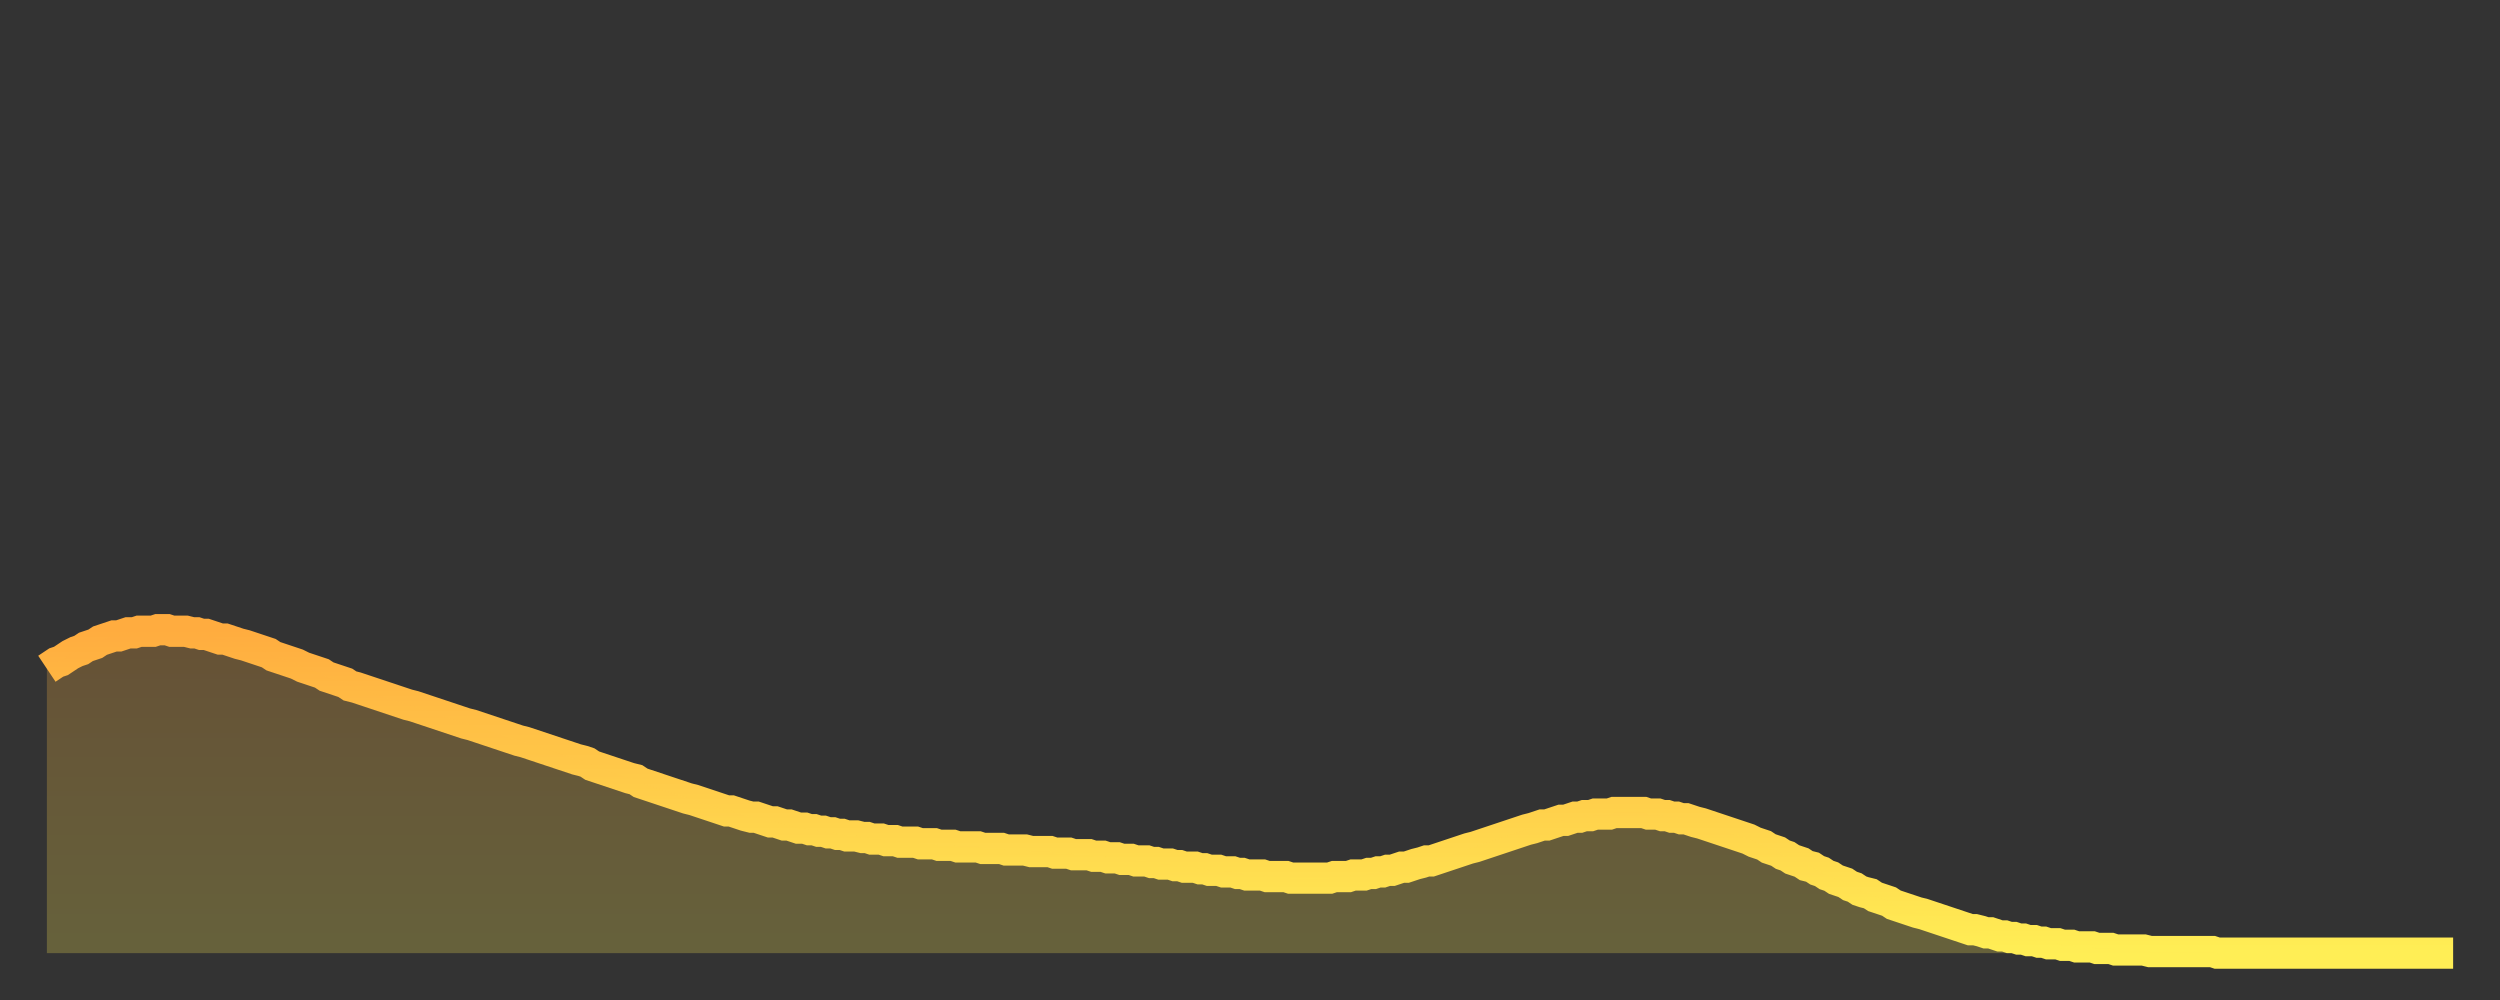
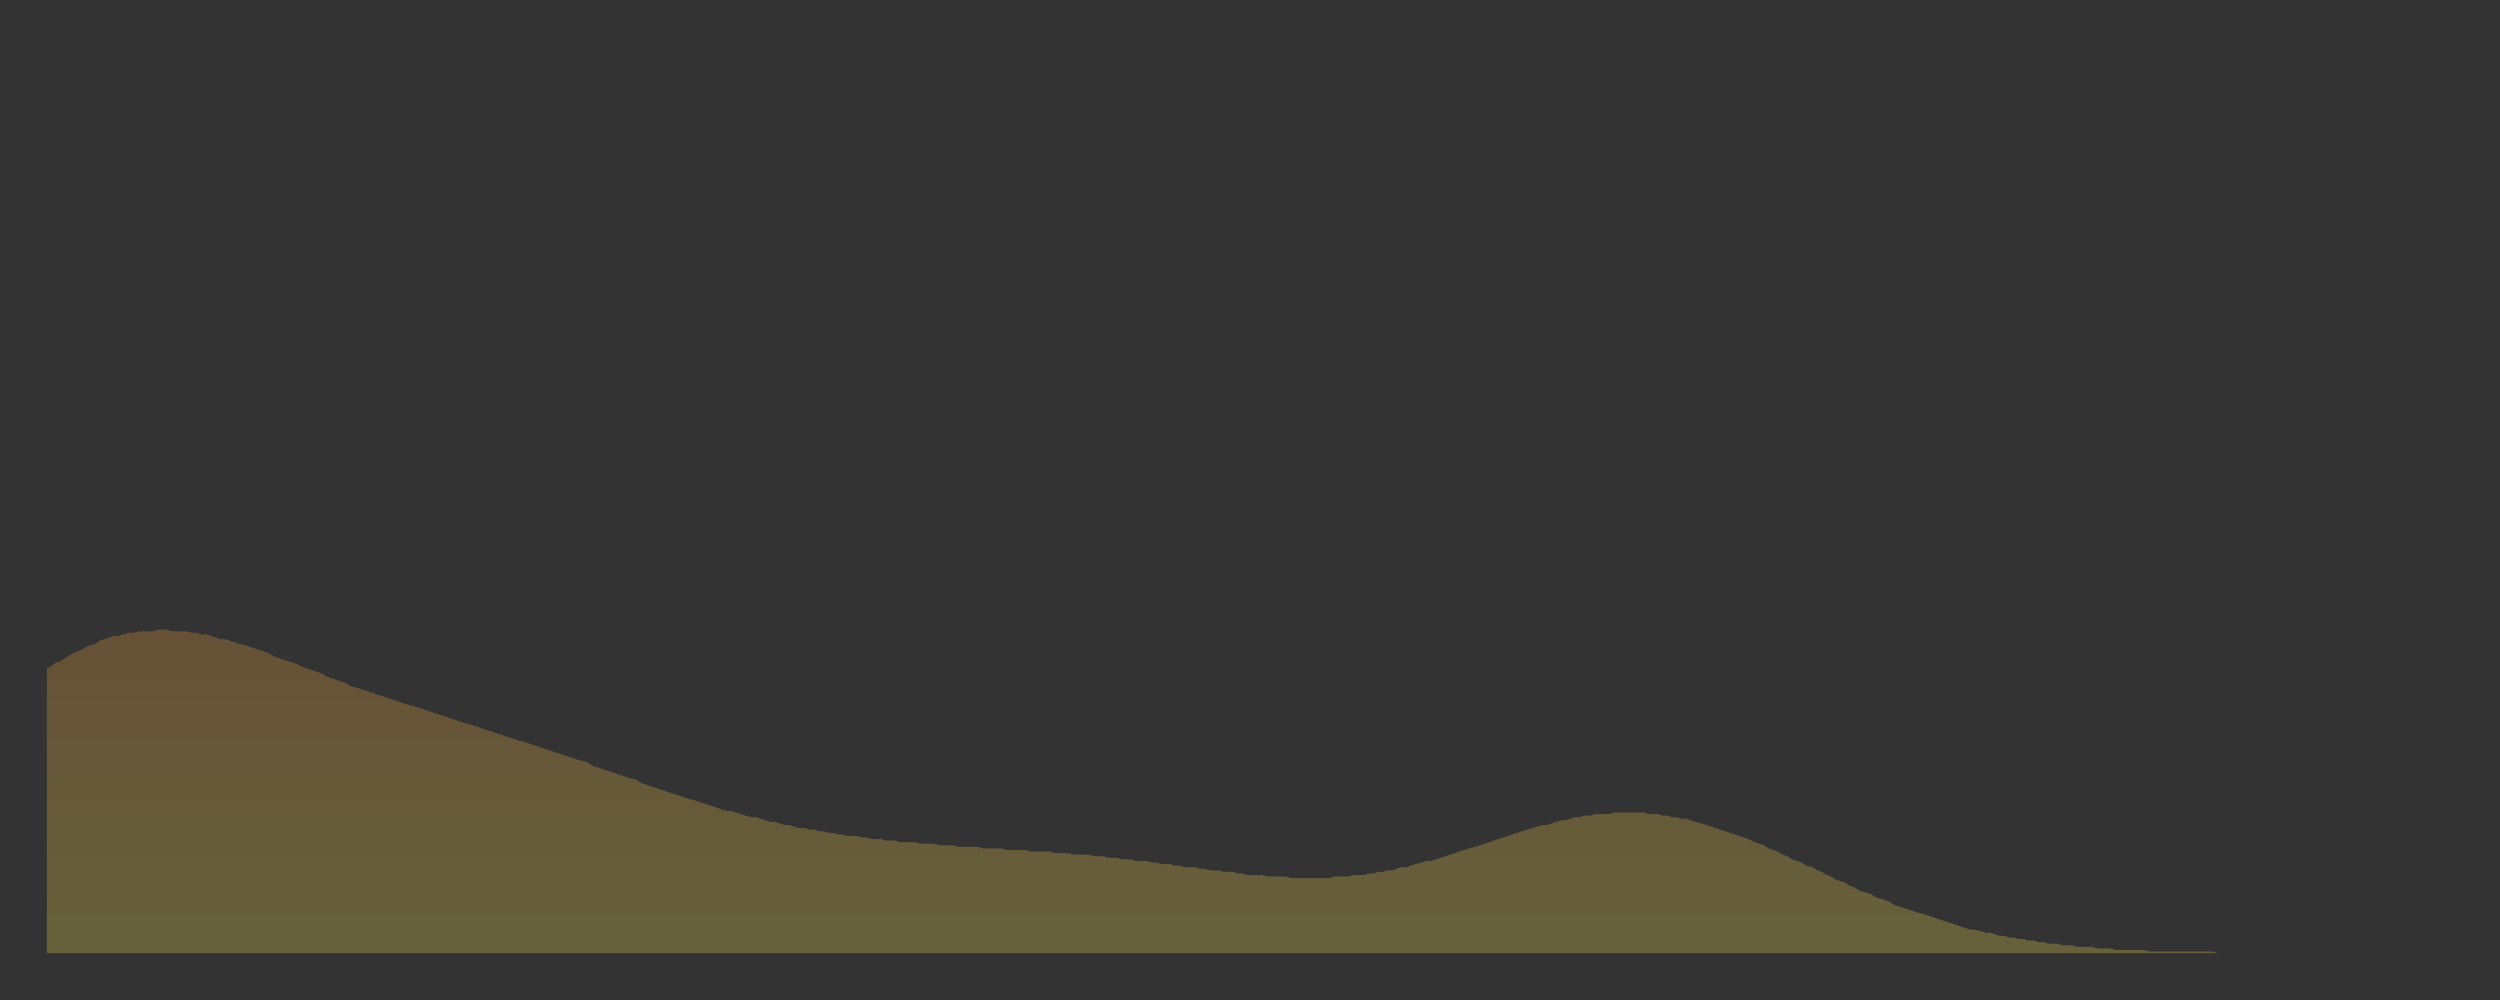
<svg xmlns="http://www.w3.org/2000/svg" baseProfile="full" height="64" version="1.1" width="160">
  <rect width="100%" height="100%" fill="#333333" stroke="none" />
  <defs>
    <linearGradient id="id3721088" x1="0" x2="0" y1="0" y2="1">
      <stop offset="0%" stop-color="#ffac3f" />
      <stop offset="50%" stop-color="#ffcd4a" />
      <stop offset="100%" stop-color="#ffee55" />
    </linearGradient>
  </defs>
  <g transform="translate(3,3)">
    <g>
-       <path d="M 0.0 39.8 0.3 39.6 0.6 39.4 0.9 39.3 1.2 39.1 1.5 38.9 1.9 38.7 2.2 38.6 2.5 38.4 2.8 38.3 3.1 38.2 3.4 38.0 3.7 37.9 4.0 37.8 4.3 37.7 4.6 37.7 4.9 37.6 5.2 37.5 5.6 37.5 5.9 37.4 6.2 37.4 6.5 37.4 6.8 37.4 7.1 37.3 7.4 37.3 7.7 37.3 8.0 37.4 8.3 37.4 8.6 37.4 8.9 37.4 9.3 37.5 9.6 37.5 9.9 37.6 10.2 37.6 10.5 37.7 10.8 37.8 11.1 37.9 11.4 37.9 11.7 38.0 12.0 38.1 12.3 38.2 12.7 38.3 13.0 38.4 13.3 38.5 13.6 38.6 13.9 38.7 14.2 38.8 14.5 39.0 14.8 39.1 15.1 39.2 15.4 39.3 15.7 39.4 16.0 39.5 16.4 39.7 16.7 39.8 17.0 39.9 17.3 40.0 17.6 40.1 17.9 40.3 18.2 40.4 18.5 40.5 18.8 40.6 19.1 40.7 19.4 40.9 19.8 41.0 20.1 41.1 20.4 41.2 20.7 41.3 21.0 41.4 21.3 41.5 21.6 41.6 21.9 41.7 22.2 41.8 22.5 41.9 22.8 42.0 23.1 42.1 23.5 42.2 23.8 42.3 24.1 42.4 24.4 42.5 24.7 42.6 25.0 42.7 25.3 42.8 25.6 42.9 25.9 43.0 26.2 43.1 26.5 43.2 26.8 43.3 27.2 43.4 27.5 43.5 27.8 43.6 28.1 43.7 28.4 43.8 28.7 43.9 29.0 44.0 29.3 44.1 29.6 44.2 29.9 44.3 30.2 44.4 30.6 44.5 30.9 44.6 31.2 44.7 31.5 44.8 31.8 44.9 32.1 45.0 32.4 45.1 32.7 45.2 33.0 45.3 33.3 45.4 33.6 45.5 33.9 45.6 34.3 45.7 34.6 45.8 34.9 46.0 35.2 46.1 35.5 46.2 35.8 46.3 36.1 46.4 36.4 46.5 36.7 46.6 37.0 46.7 37.3 46.8 37.7 46.9 38.0 47.1 38.3 47.2 38.6 47.3 38.9 47.4 39.2 47.5 39.5 47.6 39.8 47.7 40.1 47.8 40.4 47.9 40.7 48.0 41.0 48.1 41.4 48.2 41.7 48.3 42.0 48.4 42.3 48.5 42.6 48.6 42.9 48.7 43.2 48.8 43.5 48.9 43.8 48.9 44.1 49.0 44.4 49.1 44.7 49.2 45.1 49.3 45.4 49.3 45.7 49.4 46.0 49.5 46.3 49.6 46.6 49.6 46.9 49.7 47.2 49.8 47.5 49.8 47.8 49.9 48.1 50.0 48.5 50.0 48.8 50.1 49.1 50.1 49.4 50.2 49.7 50.2 50.0 50.3 50.3 50.3 50.6 50.4 50.9 50.4 51.2 50.5 51.5 50.5 51.8 50.5 52.2 50.6 52.5 50.6 52.8 50.7 53.1 50.7 53.4 50.7 53.7 50.8 54.0 50.8 54.3 50.8 54.6 50.9 54.9 50.9 55.2 50.9 55.6 50.9 55.9 51.0 56.2 51.0 56.5 51.0 56.8 51.0 57.1 51.1 57.4 51.1 57.7 51.1 58.0 51.1 58.3 51.2 58.6 51.2 58.9 51.2 59.3 51.2 59.6 51.2 59.9 51.3 60.2 51.3 60.5 51.3 60.8 51.3 61.1 51.3 61.4 51.4 61.7 51.4 62.0 51.4 62.3 51.4 62.6 51.4 63.0 51.5 63.3 51.5 63.6 51.5 63.9 51.5 64.2 51.5 64.5 51.6 64.8 51.6 65.1 51.6 65.4 51.6 65.7 51.7 66.0 51.7 66.4 51.7 66.7 51.7 67.0 51.8 67.3 51.8 67.6 51.8 67.9 51.9 68.2 51.9 68.5 51.9 68.8 52.0 69.1 52.0 69.4 52.0 69.7 52.1 70.1 52.1 70.4 52.1 70.7 52.2 71.0 52.2 71.3 52.3 71.6 52.3 71.9 52.3 72.2 52.4 72.5 52.4 72.8 52.5 73.1 52.5 73.5 52.5 73.8 52.6 74.1 52.6 74.4 52.7 74.7 52.7 75.0 52.7 75.3 52.8 75.6 52.8 75.9 52.8 76.2 52.9 76.5 52.9 76.8 53.0 77.2 53.0 77.5 53.0 77.8 53.0 78.1 53.1 78.4 53.1 78.7 53.1 79.0 53.1 79.3 53.1 79.6 53.2 79.9 53.2 80.2 53.2 80.5 53.2 80.9 53.2 81.2 53.2 81.5 53.2 81.8 53.2 82.1 53.2 82.4 53.1 82.7 53.1 83.0 53.1 83.3 53.1 83.6 53.0 83.9 53.0 84.3 53.0 84.6 52.9 84.9 52.9 85.2 52.8 85.5 52.8 85.8 52.7 86.1 52.7 86.4 52.6 86.7 52.5 87.0 52.5 87.3 52.4 87.6 52.3 88.0 52.2 88.3 52.1 88.6 52.1 88.9 52.0 89.2 51.9 89.5 51.8 89.8 51.7 90.1 51.6 90.4 51.5 90.7 51.4 91.0 51.3 91.4 51.2 91.7 51.1 92.0 51.0 92.3 50.9 92.6 50.8 92.9 50.7 93.2 50.6 93.5 50.5 93.8 50.4 94.1 50.3 94.4 50.2 94.7 50.1 95.1 50.0 95.4 49.9 95.7 49.8 96.0 49.8 96.3 49.7 96.6 49.6 96.9 49.5 97.2 49.5 97.5 49.4 97.8 49.3 98.1 49.3 98.4 49.2 98.8 49.2 99.1 49.1 99.4 49.1 99.7 49.1 100.0 49.1 100.3 49.0 100.6 49.0 100.9 49.0 101.2 49.0 101.5 49.0 101.8 49.0 102.2 49.0 102.5 49.1 102.8 49.1 103.1 49.1 103.4 49.2 103.7 49.2 104.0 49.3 104.3 49.3 104.6 49.4 104.9 49.4 105.2 49.5 105.5 49.6 105.9 49.7 106.2 49.8 106.5 49.9 106.8 50.0 107.1 50.1 107.4 50.2 107.7 50.3 108.0 50.4 108.3 50.5 108.6 50.6 108.9 50.7 109.3 50.9 109.6 51.0 109.9 51.1 110.2 51.3 110.5 51.4 110.8 51.5 111.1 51.7 111.4 51.8 111.7 52.0 112.0 52.1 112.3 52.2 112.6 52.4 113.0 52.5 113.3 52.7 113.6 52.8 113.9 53.0 114.2 53.1 114.5 53.3 114.8 53.4 115.1 53.5 115.4 53.7 115.7 53.8 116.0 54.0 116.3 54.1 116.7 54.2 117.0 54.4 117.3 54.5 117.6 54.6 117.9 54.7 118.2 54.9 118.5 55.0 118.8 55.1 119.1 55.2 119.4 55.3 119.7 55.4 120.1 55.5 120.4 55.6 120.7 55.7 121.0 55.8 121.3 55.9 121.6 56.0 121.9 56.1 122.2 56.2 122.5 56.3 122.8 56.4 123.1 56.5 123.4 56.5 123.8 56.6 124.1 56.7 124.4 56.7 124.7 56.8 125.0 56.9 125.3 56.9 125.6 57.0 125.9 57.0 126.2 57.1 126.5 57.1 126.8 57.2 127.2 57.2 127.5 57.3 127.8 57.3 128.1 57.4 128.4 57.4 128.7 57.4 129.0 57.5 129.3 57.5 129.6 57.5 129.9 57.6 130.2 57.6 130.5 57.6 130.9 57.6 131.2 57.7 131.5 57.7 131.8 57.7 132.1 57.7 132.4 57.8 132.7 57.8 133.0 57.8 133.3 57.8 133.6 57.8 133.9 57.8 134.2 57.8 134.6 57.9 134.9 57.9 135.2 57.9 135.5 57.9 135.8 57.9 136.1 57.9 136.4 57.9 136.7 57.9 137.0 57.9 137.3 57.9 137.6 57.9 138.0 57.9 138.3 57.9 138.6 57.9 138.9 58.0 139.2 58.0 139.5 58.0 139.8 58.0 140.1 58.0 140.4 58.0 140.7 58.0 141.0 58.0 141.3 58.0 141.7 58.0 142.0 58.0 142.3 58.0 142.6 58.0 142.9 58.0 143.2 58.0 143.5 58.0 143.8 58.0 144.1 58.0 144.4 58.0 144.7 58.0 145.1 58.0 145.4 58.0 145.7 58.0 146.0 58.0 146.3 58.0 146.6 58.0 146.9 58.0 147.2 58.0 147.5 58.0 147.8 58.0 148.1 58.0 148.4 58.0 148.8 58.0 149.1 58.0 149.4 58.0 149.7 58.0 150.0 58.0 150.3 58.0 150.6 58.0 150.9 58.0 151.2 58.0 151.5 58.0 151.8 58.0 152.1 58.0 152.5 58.0 152.8 58.0 153.1 58.0 153.4 58.0 153.7 58.0 154.0 58.0" fill="none" id="graph-curve" opacity="1" stroke="url(#id3721088)" stroke-width="2" />
      <path d="M 0 58 L 0.0 39.8 0.3 39.6 0.6 39.4 0.9 39.3 1.2 39.1 1.5 38.9 1.9 38.7 2.2 38.6 2.5 38.4 2.8 38.3 3.1 38.2 3.4 38.0 3.7 37.9 4.0 37.8 4.3 37.7 4.6 37.7 4.9 37.6 5.2 37.5 5.6 37.5 5.9 37.4 6.2 37.4 6.5 37.4 6.8 37.4 7.1 37.3 7.4 37.3 7.7 37.3 8.0 37.4 8.3 37.4 8.6 37.4 8.9 37.4 9.3 37.5 9.6 37.5 9.9 37.6 10.2 37.6 10.5 37.7 10.8 37.8 11.1 37.9 11.4 37.9 11.7 38.0 12.0 38.1 12.3 38.2 12.7 38.3 13.0 38.4 13.3 38.5 13.6 38.6 13.9 38.7 14.2 38.8 14.5 39.0 14.8 39.1 15.1 39.2 15.4 39.3 15.7 39.4 16.0 39.5 16.4 39.7 16.7 39.8 17.0 39.9 17.3 40.0 17.6 40.1 17.9 40.3 18.2 40.4 18.5 40.5 18.8 40.6 19.1 40.7 19.4 40.9 19.8 41.0 20.1 41.1 20.4 41.2 20.7 41.3 21.0 41.4 21.3 41.5 21.6 41.6 21.9 41.7 22.2 41.8 22.5 41.9 22.8 42.0 23.1 42.1 23.5 42.2 23.8 42.3 24.1 42.4 24.4 42.5 24.7 42.6 25.0 42.7 25.3 42.8 25.6 42.9 25.9 43.0 26.2 43.1 26.5 43.2 26.8 43.3 27.2 43.4 27.5 43.5 27.8 43.6 28.1 43.7 28.4 43.8 28.7 43.9 29.0 44.0 29.3 44.1 29.6 44.2 29.9 44.3 30.2 44.4 30.6 44.5 30.9 44.6 31.2 44.7 31.5 44.8 31.8 44.9 32.1 45.0 32.4 45.1 32.7 45.2 33.0 45.3 33.3 45.4 33.6 45.5 33.9 45.6 34.3 45.7 34.6 45.8 34.9 46.0 35.2 46.1 35.5 46.2 35.8 46.3 36.1 46.4 36.4 46.5 36.7 46.6 37.0 46.7 37.3 46.8 37.7 46.9 38.0 47.1 38.3 47.2 38.6 47.3 38.9 47.4 39.2 47.5 39.5 47.6 39.8 47.7 40.1 47.8 40.4 47.9 40.7 48.0 41.0 48.1 41.4 48.2 41.7 48.3 42.0 48.4 42.3 48.5 42.6 48.6 42.9 48.7 43.2 48.8 43.5 48.9 43.8 48.9 44.1 49.0 44.4 49.1 44.7 49.2 45.1 49.3 45.4 49.3 45.7 49.4 46.0 49.5 46.3 49.6 46.6 49.6 46.9 49.7 47.2 49.8 47.5 49.8 47.8 49.9 48.1 50.0 48.5 50.0 48.8 50.1 49.1 50.1 49.4 50.2 49.7 50.2 50.0 50.3 50.3 50.3 50.6 50.4 50.9 50.4 51.2 50.5 51.5 50.5 51.8 50.5 52.2 50.6 52.5 50.6 52.8 50.7 53.1 50.7 53.4 50.7 53.7 50.8 54.0 50.8 54.3 50.8 54.6 50.9 54.9 50.9 55.2 50.9 55.6 50.9 55.9 51.0 56.2 51.0 56.5 51.0 56.8 51.0 57.1 51.1 57.4 51.1 57.7 51.1 58.0 51.1 58.3 51.2 58.6 51.2 58.9 51.2 59.3 51.2 59.6 51.2 59.9 51.3 60.2 51.3 60.5 51.3 60.8 51.3 61.1 51.3 61.4 51.4 61.7 51.4 62.0 51.4 62.3 51.4 62.6 51.4 63.0 51.5 63.3 51.5 63.6 51.5 63.9 51.5 64.2 51.5 64.5 51.6 64.8 51.6 65.1 51.6 65.4 51.6 65.7 51.7 66.0 51.7 66.4 51.7 66.7 51.7 67.0 51.8 67.3 51.8 67.6 51.8 67.9 51.9 68.2 51.9 68.5 51.9 68.8 52.0 69.1 52.0 69.4 52.0 69.7 52.1 70.1 52.1 70.4 52.1 70.7 52.2 71.0 52.2 71.3 52.3 71.6 52.3 71.9 52.3 72.2 52.4 72.5 52.4 72.8 52.5 73.1 52.5 73.5 52.5 73.8 52.6 74.1 52.6 74.4 52.7 74.7 52.7 75.0 52.7 75.3 52.8 75.6 52.8 75.9 52.8 76.2 52.9 76.5 52.9 76.8 53.0 77.2 53.0 77.5 53.0 77.8 53.0 78.1 53.1 78.4 53.1 78.7 53.1 79.0 53.1 79.3 53.1 79.6 53.2 79.9 53.2 80.2 53.2 80.5 53.2 80.9 53.2 81.2 53.2 81.5 53.2 81.8 53.2 82.1 53.2 82.4 53.1 82.7 53.1 83.0 53.1 83.3 53.1 83.6 53.0 83.9 53.0 84.3 53.0 84.6 52.9 84.9 52.9 85.2 52.8 85.5 52.8 85.8 52.7 86.1 52.7 86.4 52.6 86.7 52.5 87.0 52.5 87.3 52.4 87.6 52.3 88.0 52.2 88.3 52.1 88.6 52.1 88.9 52.0 89.2 51.9 89.5 51.8 89.8 51.7 90.1 51.6 90.4 51.5 90.7 51.4 91.0 51.3 91.4 51.2 91.7 51.1 92.0 51.0 92.3 50.9 92.6 50.8 92.9 50.7 93.2 50.6 93.5 50.5 93.8 50.4 94.1 50.3 94.4 50.2 94.7 50.1 95.1 50.0 95.4 49.9 95.7 49.8 96.0 49.8 96.3 49.7 96.6 49.6 96.9 49.5 97.2 49.5 97.5 49.4 97.8 49.3 98.1 49.3 98.4 49.2 98.8 49.2 99.1 49.1 99.4 49.1 99.7 49.1 100.0 49.1 100.3 49.0 100.6 49.0 100.9 49.0 101.2 49.0 101.5 49.0 101.8 49.0 102.2 49.0 102.5 49.1 102.8 49.1 103.1 49.1 103.4 49.2 103.7 49.2 104.0 49.3 104.3 49.3 104.6 49.4 104.9 49.4 105.2 49.5 105.5 49.6 105.9 49.7 106.2 49.8 106.5 49.9 106.8 50.0 107.1 50.1 107.4 50.2 107.7 50.3 108.0 50.4 108.3 50.5 108.6 50.6 108.9 50.7 109.3 50.9 109.6 51.0 109.9 51.1 110.2 51.3 110.5 51.4 110.8 51.5 111.1 51.7 111.4 51.8 111.7 52.0 112.0 52.1 112.3 52.2 112.6 52.4 113.0 52.5 113.3 52.7 113.6 52.8 113.9 53.0 114.2 53.1 114.5 53.3 114.8 53.4 115.1 53.5 115.4 53.7 115.7 53.8 116.0 54.0 116.3 54.1 116.7 54.2 117.0 54.4 117.3 54.5 117.6 54.6 117.9 54.7 118.2 54.9 118.5 55.0 118.8 55.1 119.1 55.2 119.4 55.3 119.7 55.4 120.1 55.5 120.4 55.6 120.7 55.7 121.0 55.8 121.3 55.9 121.6 56.0 121.9 56.1 122.2 56.2 122.5 56.3 122.8 56.4 123.1 56.5 123.4 56.5 123.8 56.6 124.1 56.7 124.4 56.7 124.7 56.8 125.0 56.9 125.3 56.9 125.6 57.0 125.9 57.0 126.2 57.1 126.5 57.1 126.8 57.2 127.2 57.2 127.5 57.3 127.8 57.3 128.1 57.4 128.4 57.4 128.7 57.4 129.0 57.5 129.3 57.5 129.6 57.5 129.9 57.6 130.2 57.6 130.5 57.6 130.9 57.6 131.2 57.7 131.5 57.7 131.8 57.7 132.1 57.7 132.4 57.8 132.7 57.8 133.0 57.8 133.3 57.8 133.6 57.8 133.9 57.8 134.2 57.8 134.6 57.9 134.9 57.9 135.2 57.9 135.5 57.9 135.8 57.9 136.1 57.9 136.4 57.9 136.7 57.9 137.0 57.9 137.3 57.9 137.6 57.9 138.0 57.9 138.3 57.9 138.6 57.9 138.9 58.0 139.2 58.0 139.5 58.0 139.8 58.0 140.1 58.0 140.4 58.0 140.7 58.0 141.0 58.0 141.3 58.0 141.7 58.0 142.0 58.0 142.3 58.0 142.6 58.0 142.9 58.0 143.2 58.0 143.5 58.0 143.8 58.0 144.1 58.0 144.4 58.0 144.7 58.0 145.1 58.0 145.4 58.0 145.7 58.0 146.0 58.0 146.3 58.0 146.6 58.0 146.9 58.0 147.2 58.0 147.5 58.0 147.8 58.0 148.1 58.0 148.4 58.0 148.8 58.0 149.1 58.0 149.4 58.0 149.7 58.0 150.0 58.0 150.3 58.0 150.6 58.0 150.9 58.0 151.2 58.0 151.5 58.0 151.8 58.0 152.1 58.0 152.5 58.0 152.8 58.0 153.1 58.0 153.4 58.0 153.7 58.0 154.0 58.0 154 58" fill="url(#id3721088)" fill-opacity=".25" id="graph-shadow" />
    </g>
  </g>
</svg>